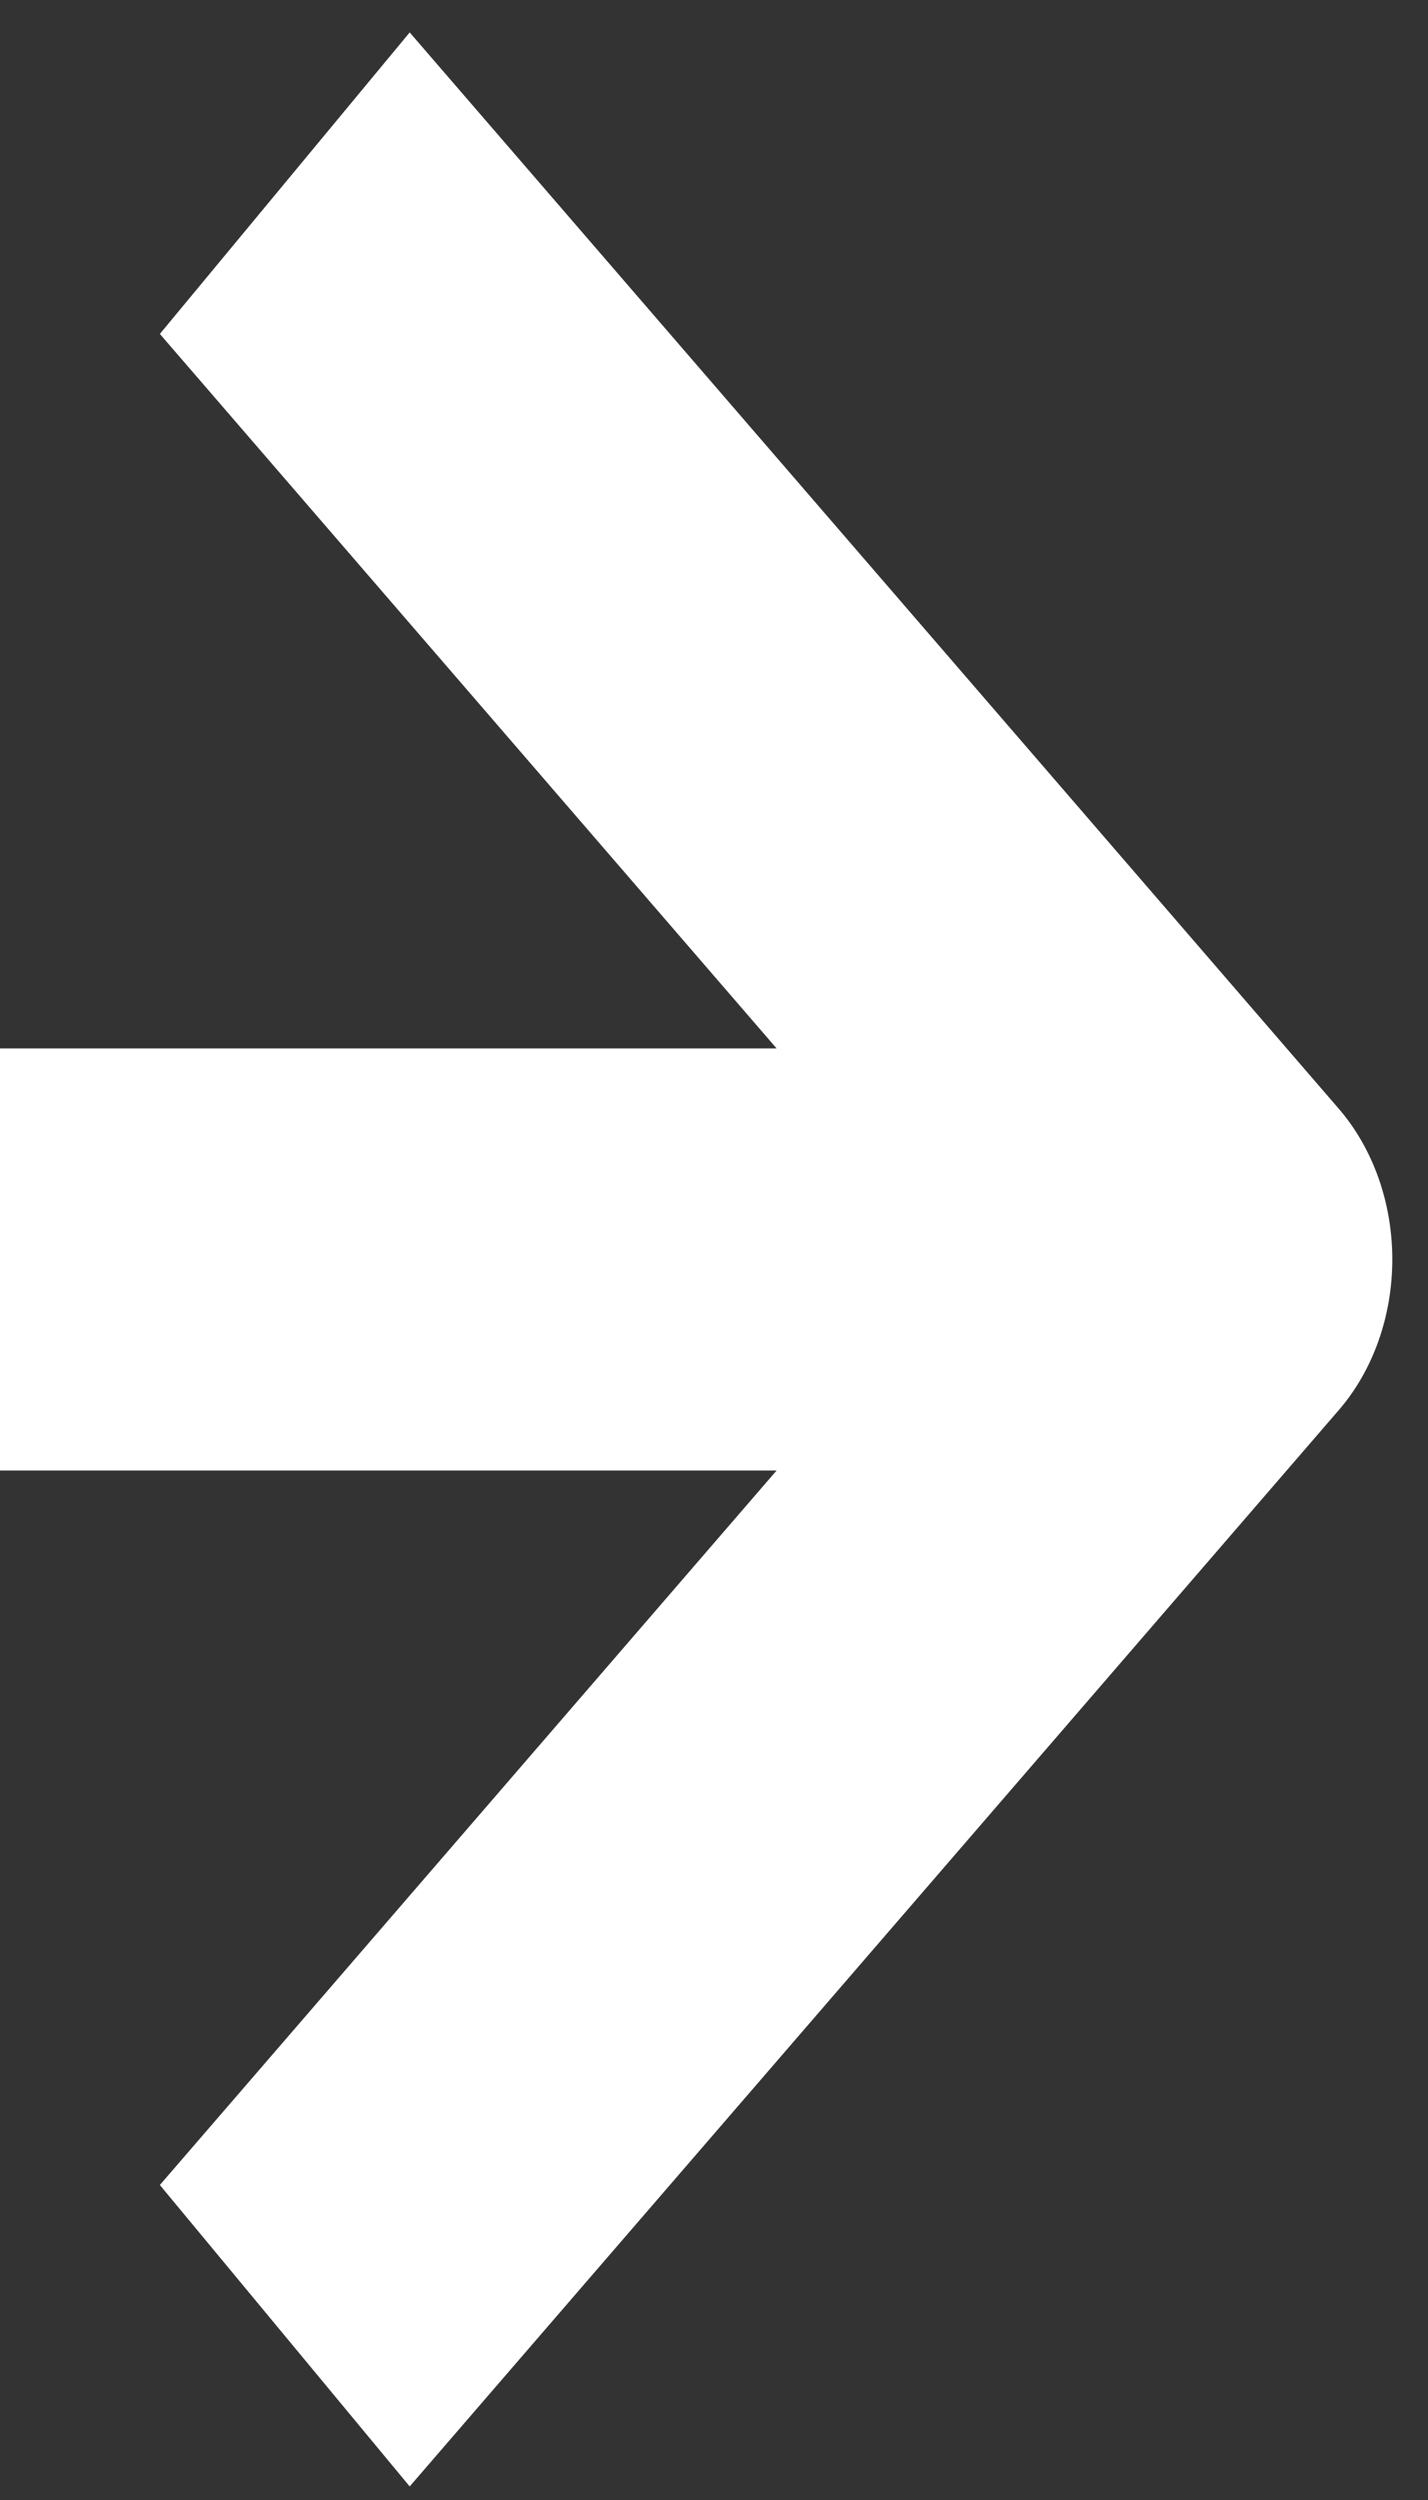
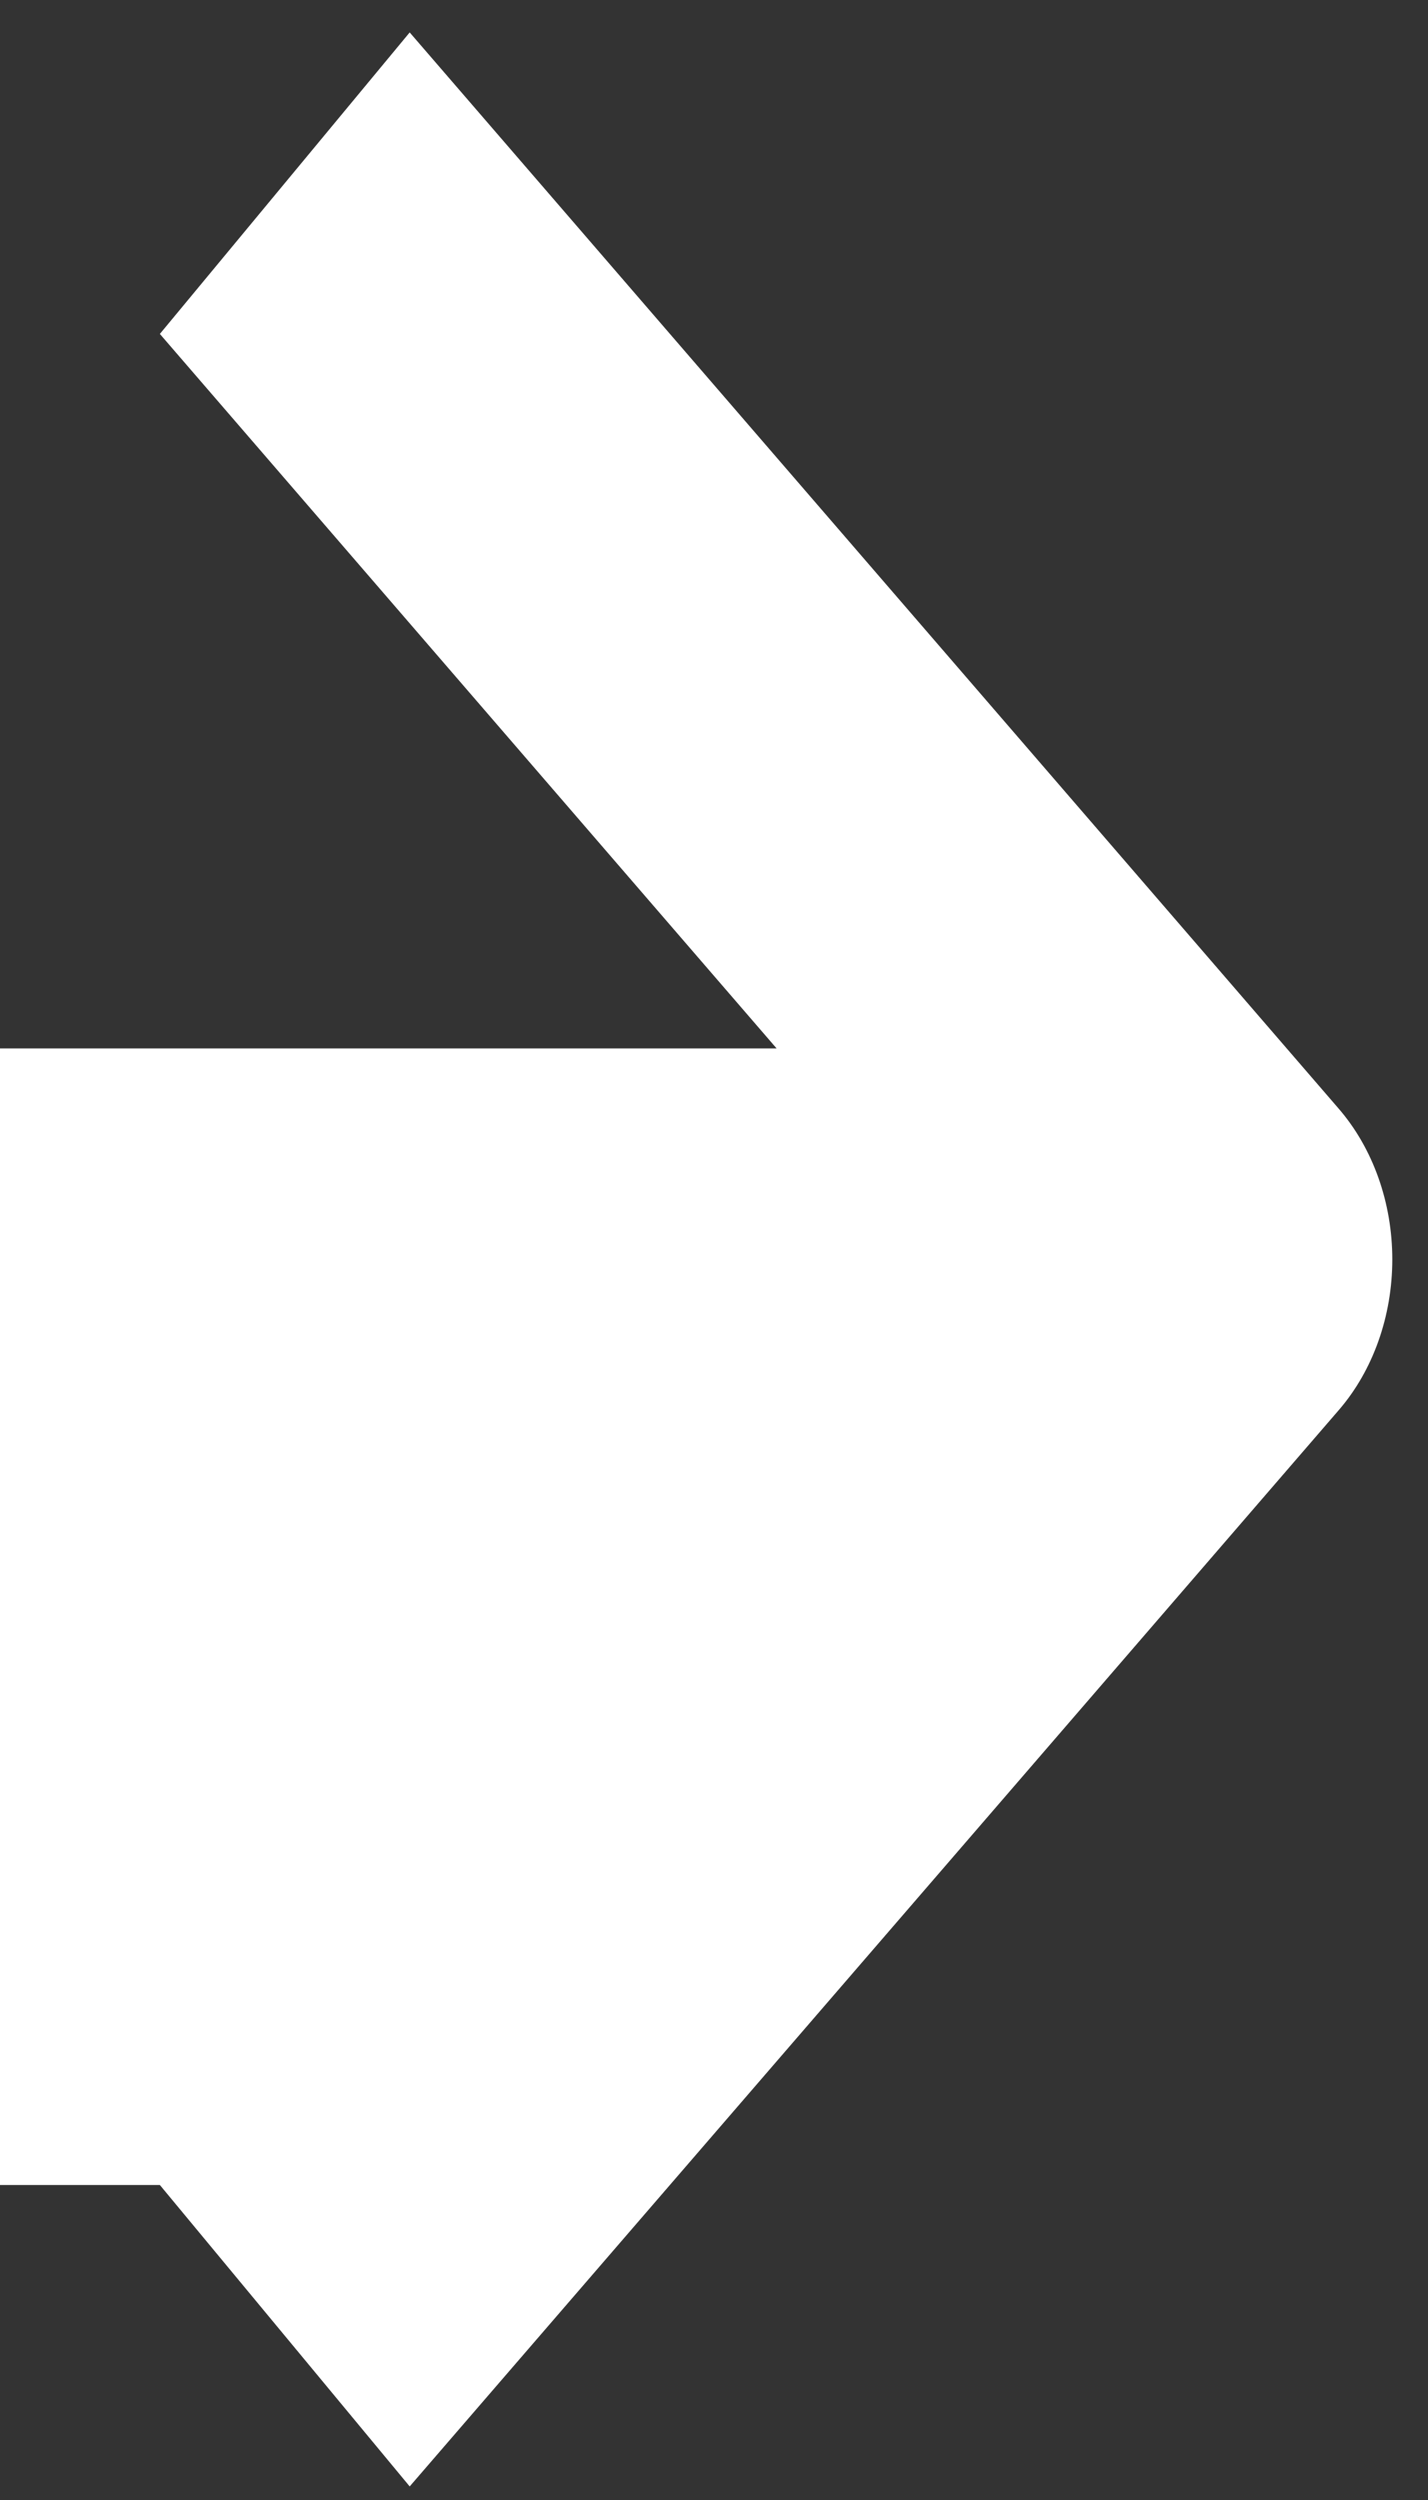
<svg xmlns="http://www.w3.org/2000/svg" width="20" height="35" viewBox="0 0 20 35" fill="none">
  <rect x="0" y="0" width="20" height="35" fill="#333333" stroke="none" />
-   <path id="Vector (Stroke)" fill-rule="evenodd" clip-rule="evenodd" d="M5.738 0.454L18.75 15.522C19.23 16.078 19.5 16.838 19.5 17.632C19.5 18.426 19.23 19.187 18.75 19.742L5.738 34.81L2.239 30.59L10.877 20.587H0V14.678H10.877L2.239 4.675L5.738 0.454Z" fill="white" />
+   <path id="Vector (Stroke)" fill-rule="evenodd" clip-rule="evenodd" d="M5.738 0.454L18.75 15.522C19.23 16.078 19.5 16.838 19.5 17.632C19.5 18.426 19.23 19.187 18.75 19.742L5.738 34.81L2.239 30.59H0V14.678H10.877L2.239 4.675L5.738 0.454Z" fill="white" />
</svg>